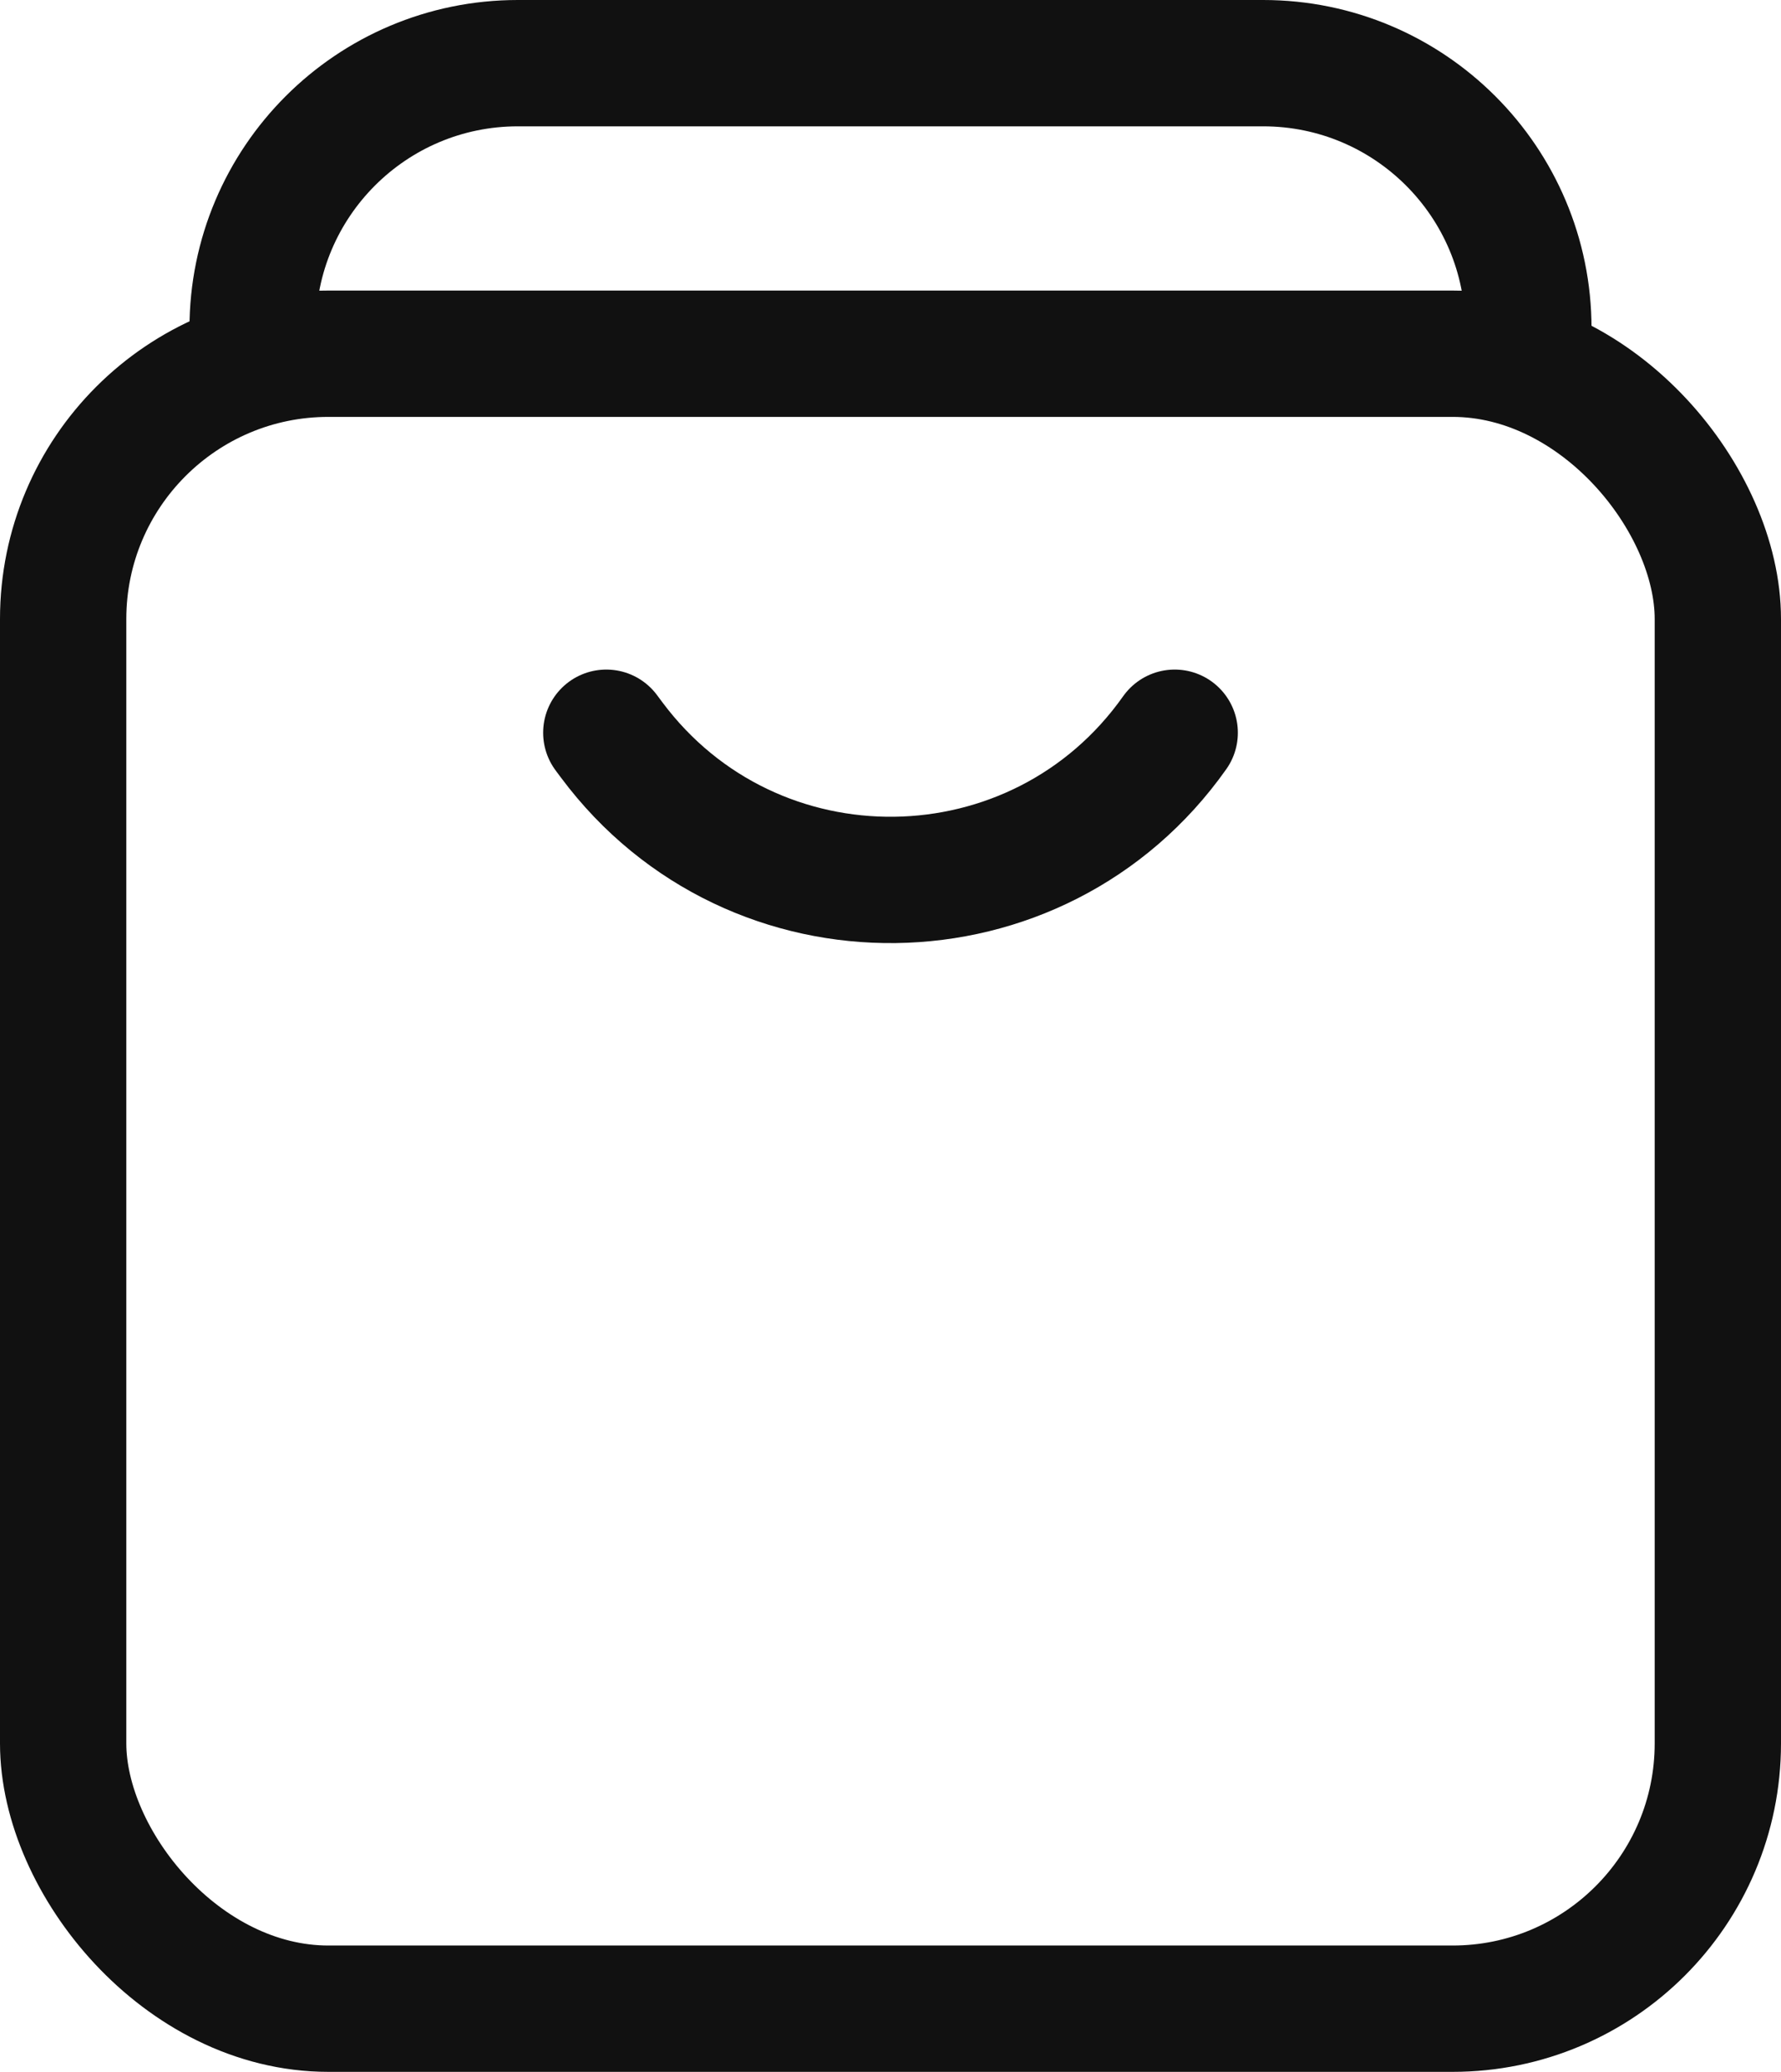
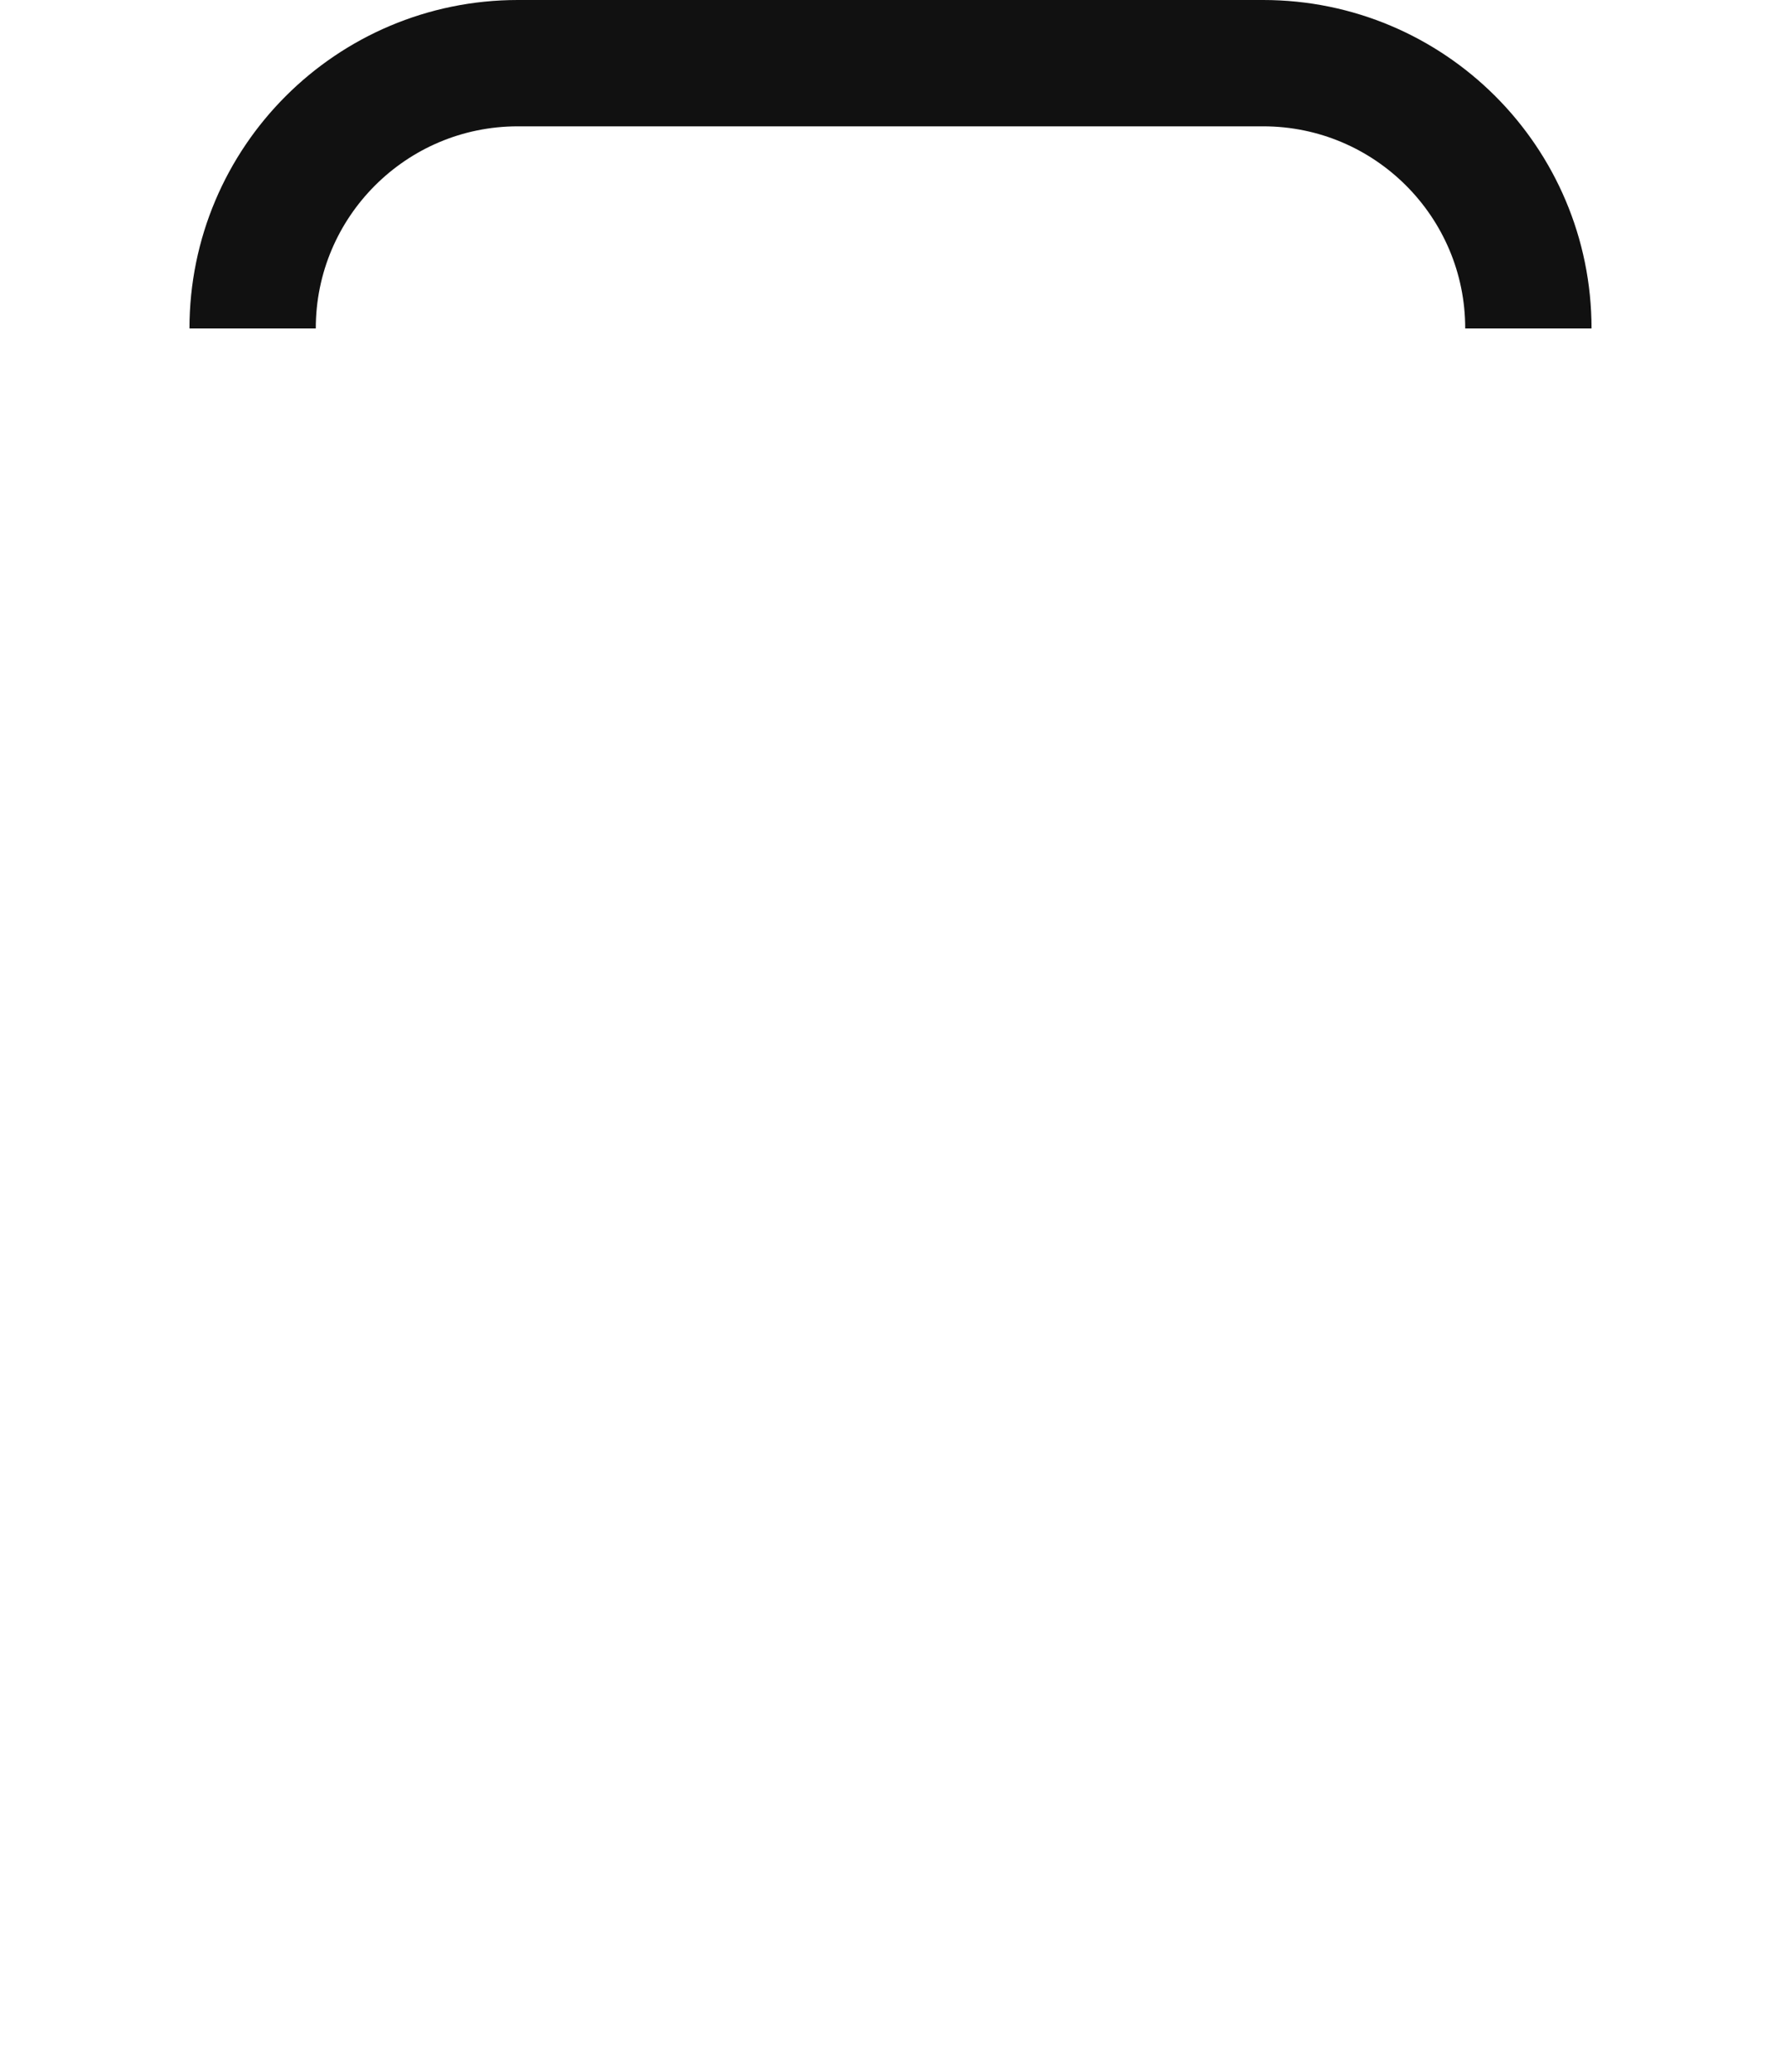
<svg xmlns="http://www.w3.org/2000/svg" width="141" height="164" viewBox="0 0 141 164" fill="none">
-   <path d="M48 58L48.427 58.573C59.616 73.584 82.2 73.293 93 58V58" stroke="#111111" stroke-width="10" stroke-linecap="round" />
-   <rect x="5" y="28" width="131" height="131" rx="21" stroke="#111111" stroke-width="10" />
  <path d="M20 26V26C20 14.402 29.402 5 41 5L100 5C111.598 5 121 14.402 121 26V26" stroke="#111111" stroke-width="10" />
</svg>